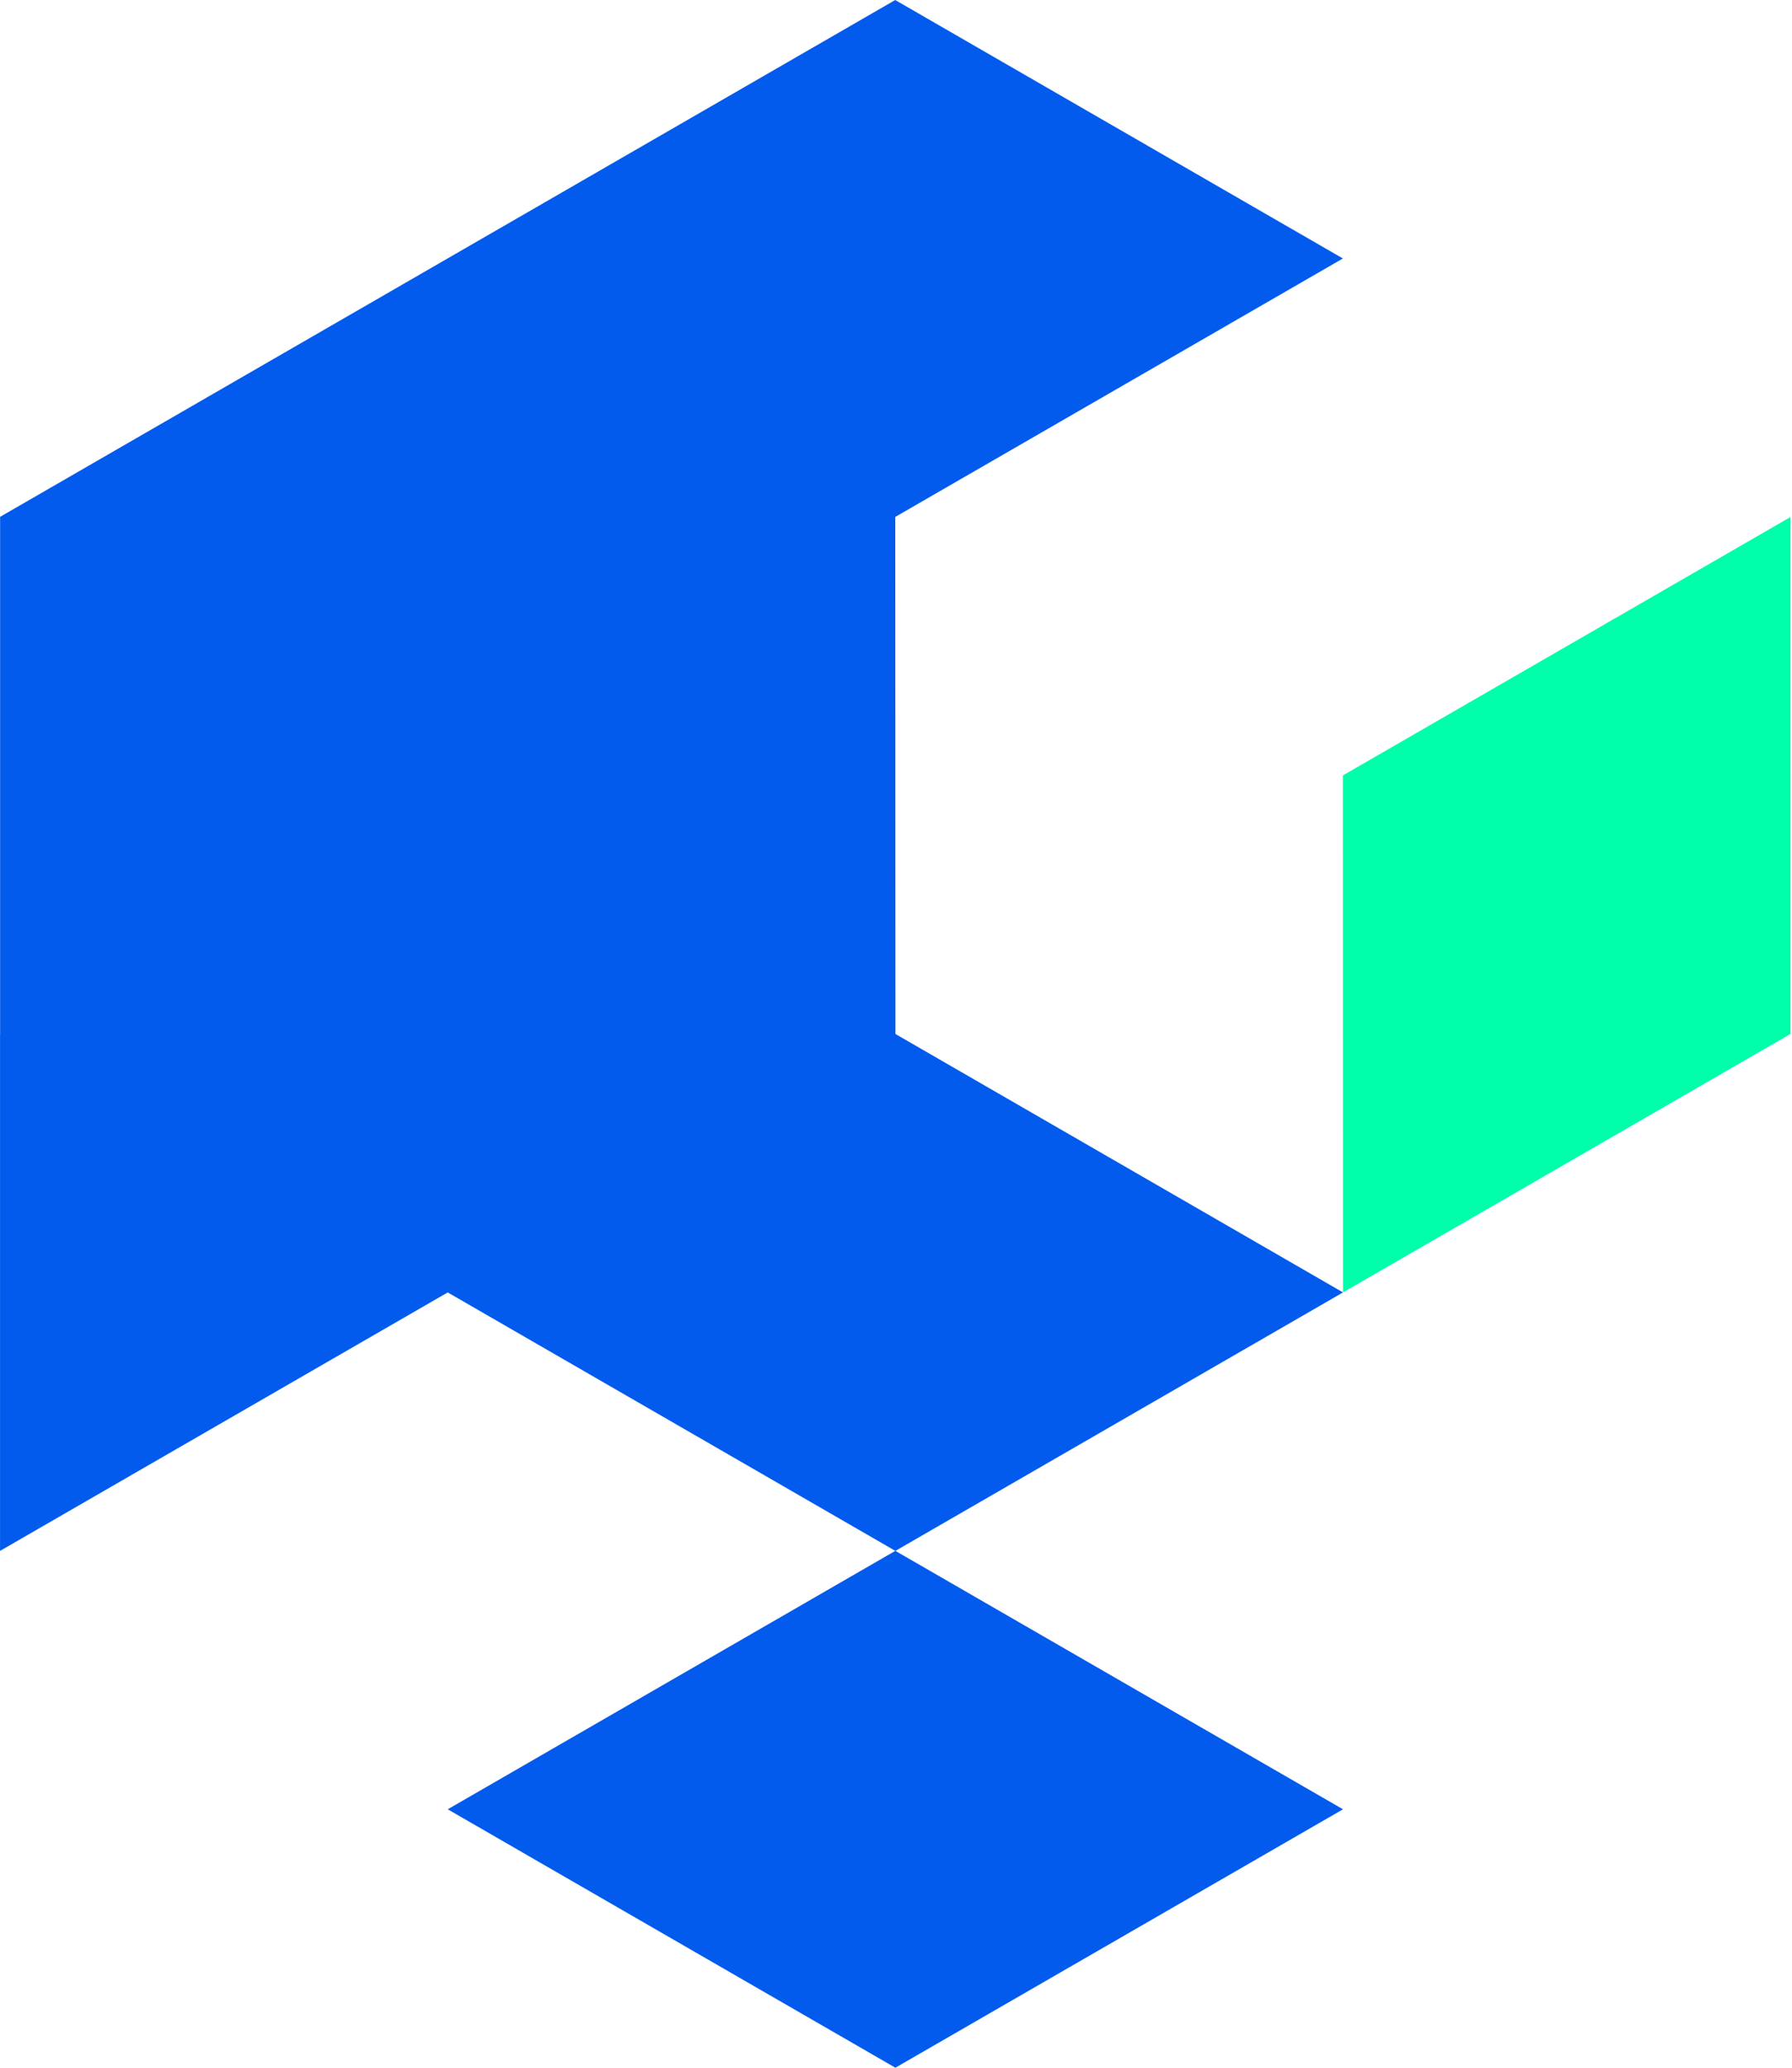
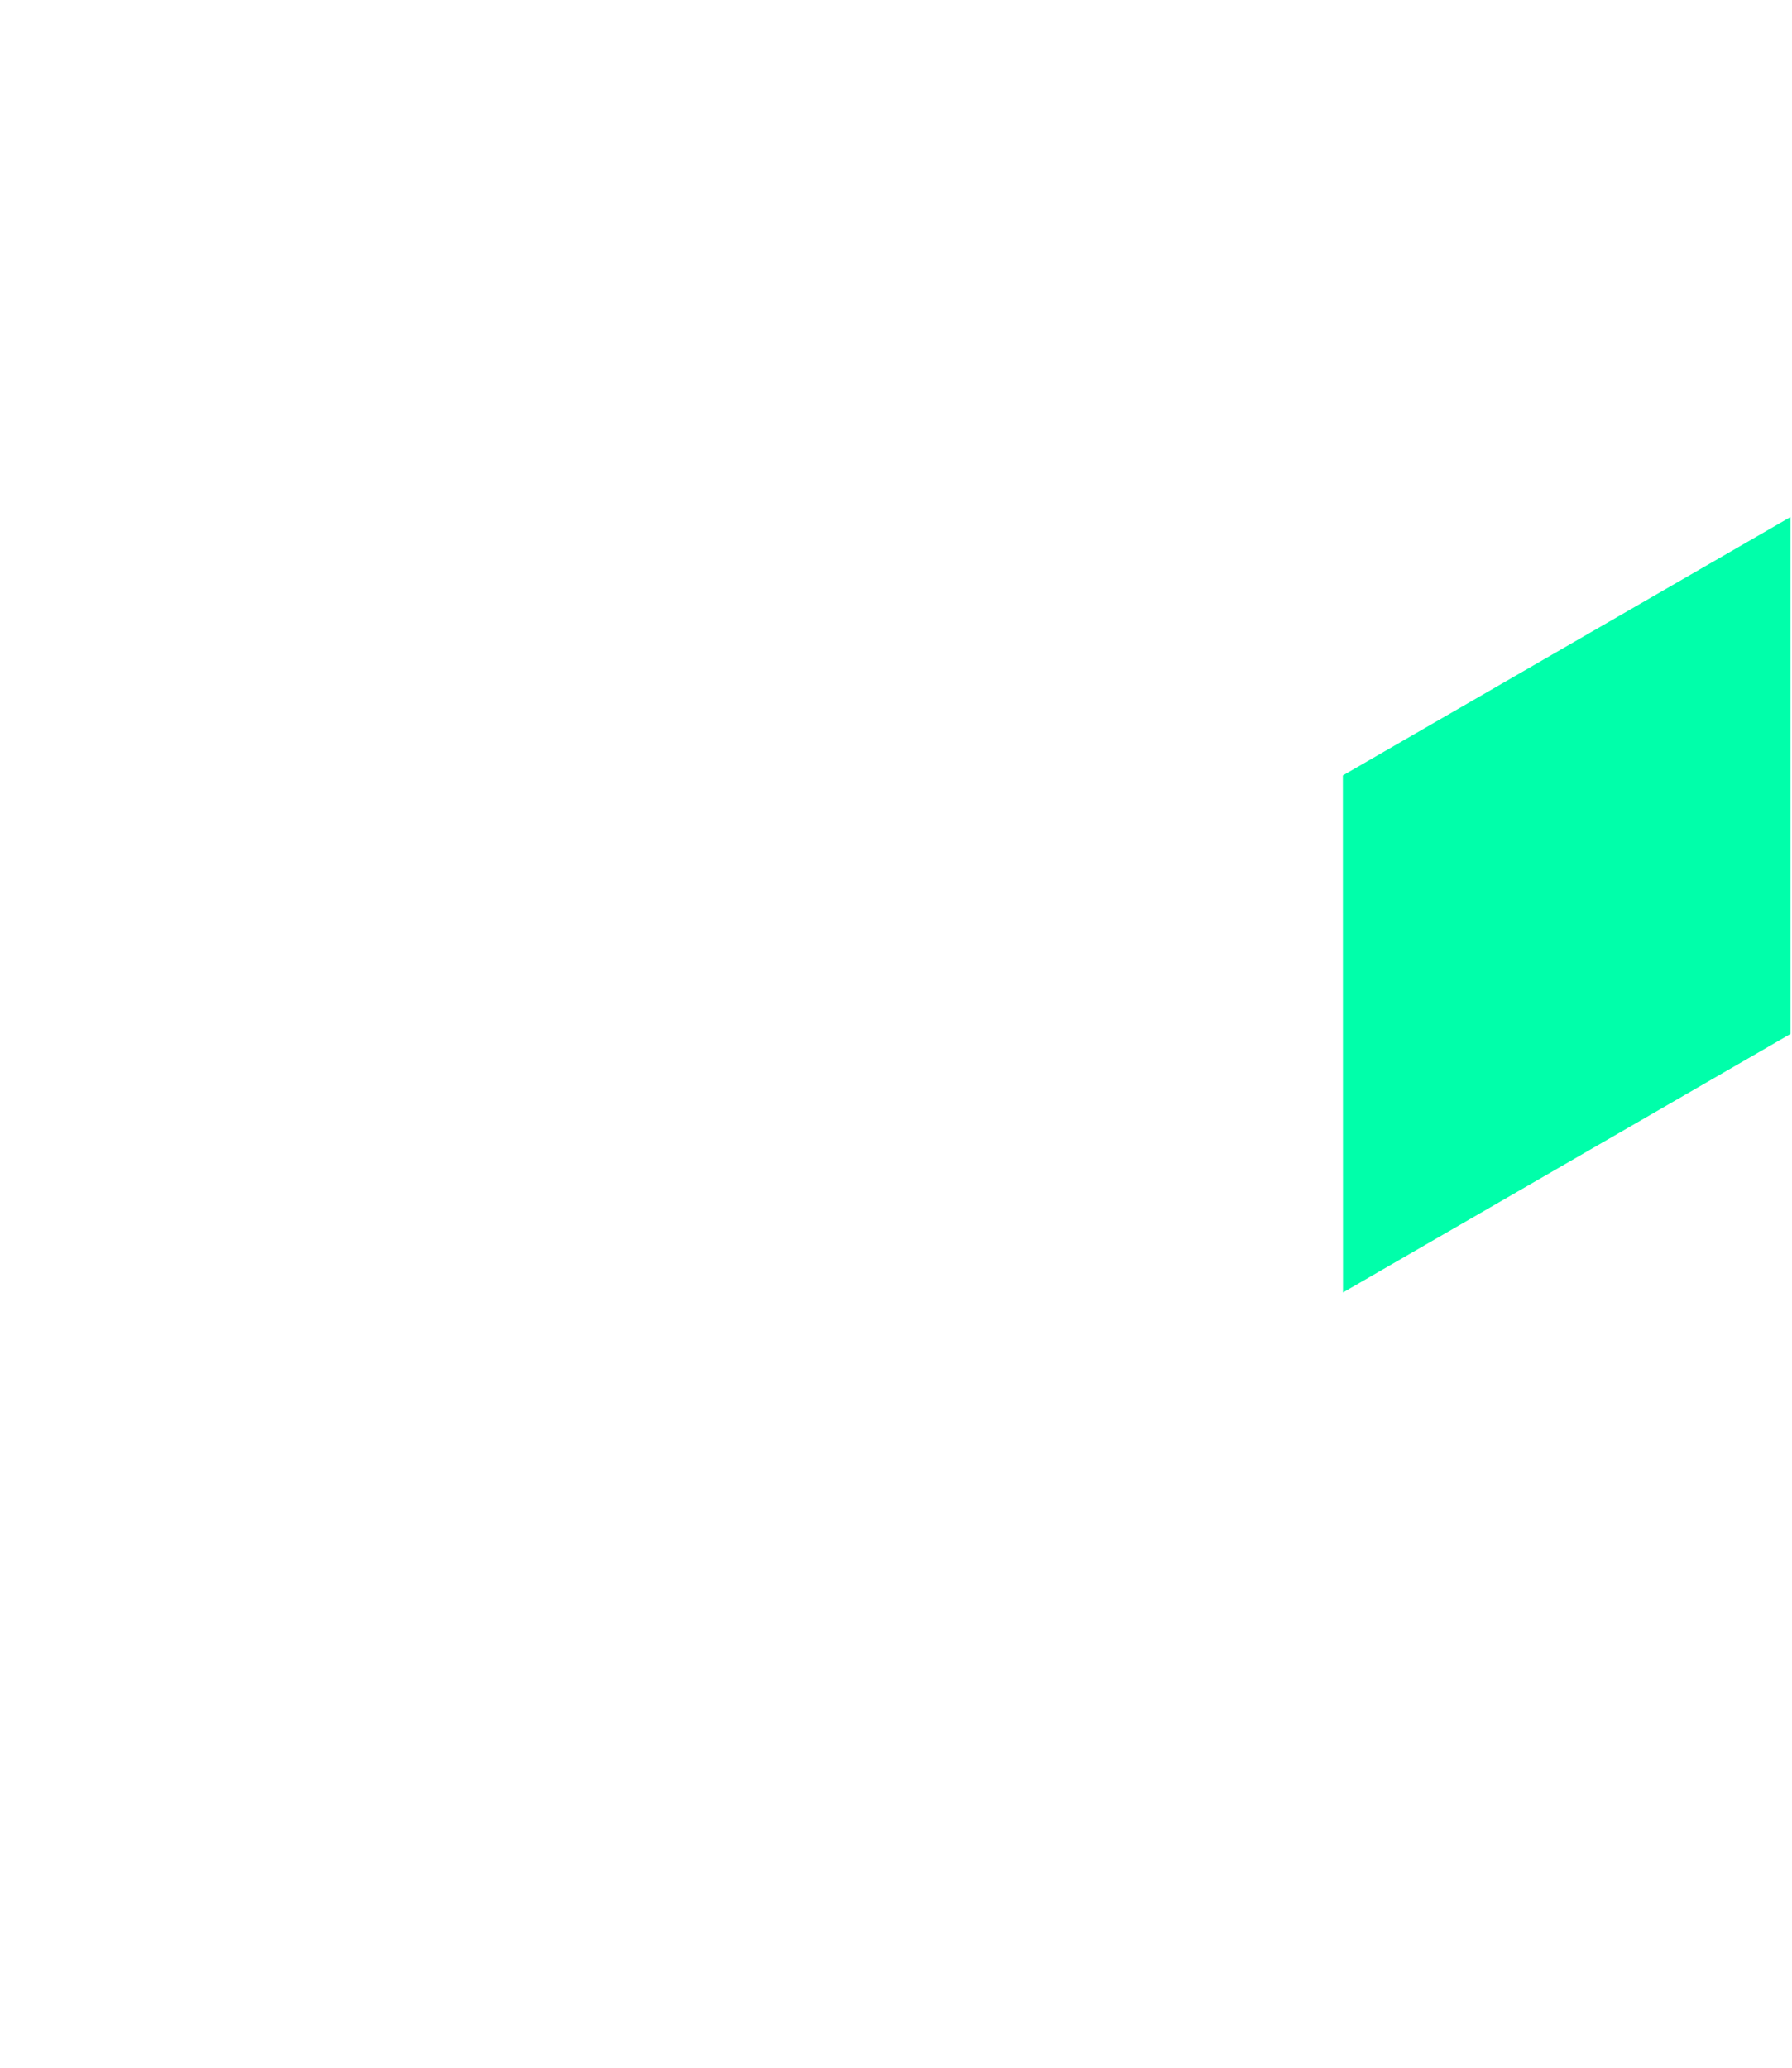
<svg xmlns="http://www.w3.org/2000/svg" width="52" height="60" viewBox="0 0 52 60" fill="none">
-   <path d="M25.982 45.002V44.996L25.984 45.002L38.971 37.503H38.972L25.984 30.004L25.979 15.002H25.976L25.98 14.999L38.967 7.501H38.969L25.98 0.002L25.978 0L12.989 7.499L0 14.999L0.006 15.003H0.003V30L0.015 29.993V29.995L0.002 30.003L0.001 30.004V45.001L0.003 45.002L12.992 37.503L25.98 45.002L12.992 52.501L25.98 59.999L25.982 60L38.971 52.501L25.982 45.002Z" fill="#025BED" />
  <path d="M51.957 15.002L51.958 30.001L38.971 37.503L38.967 22.501L51.957 15.002Z" fill="#00FFAA" />
</svg>